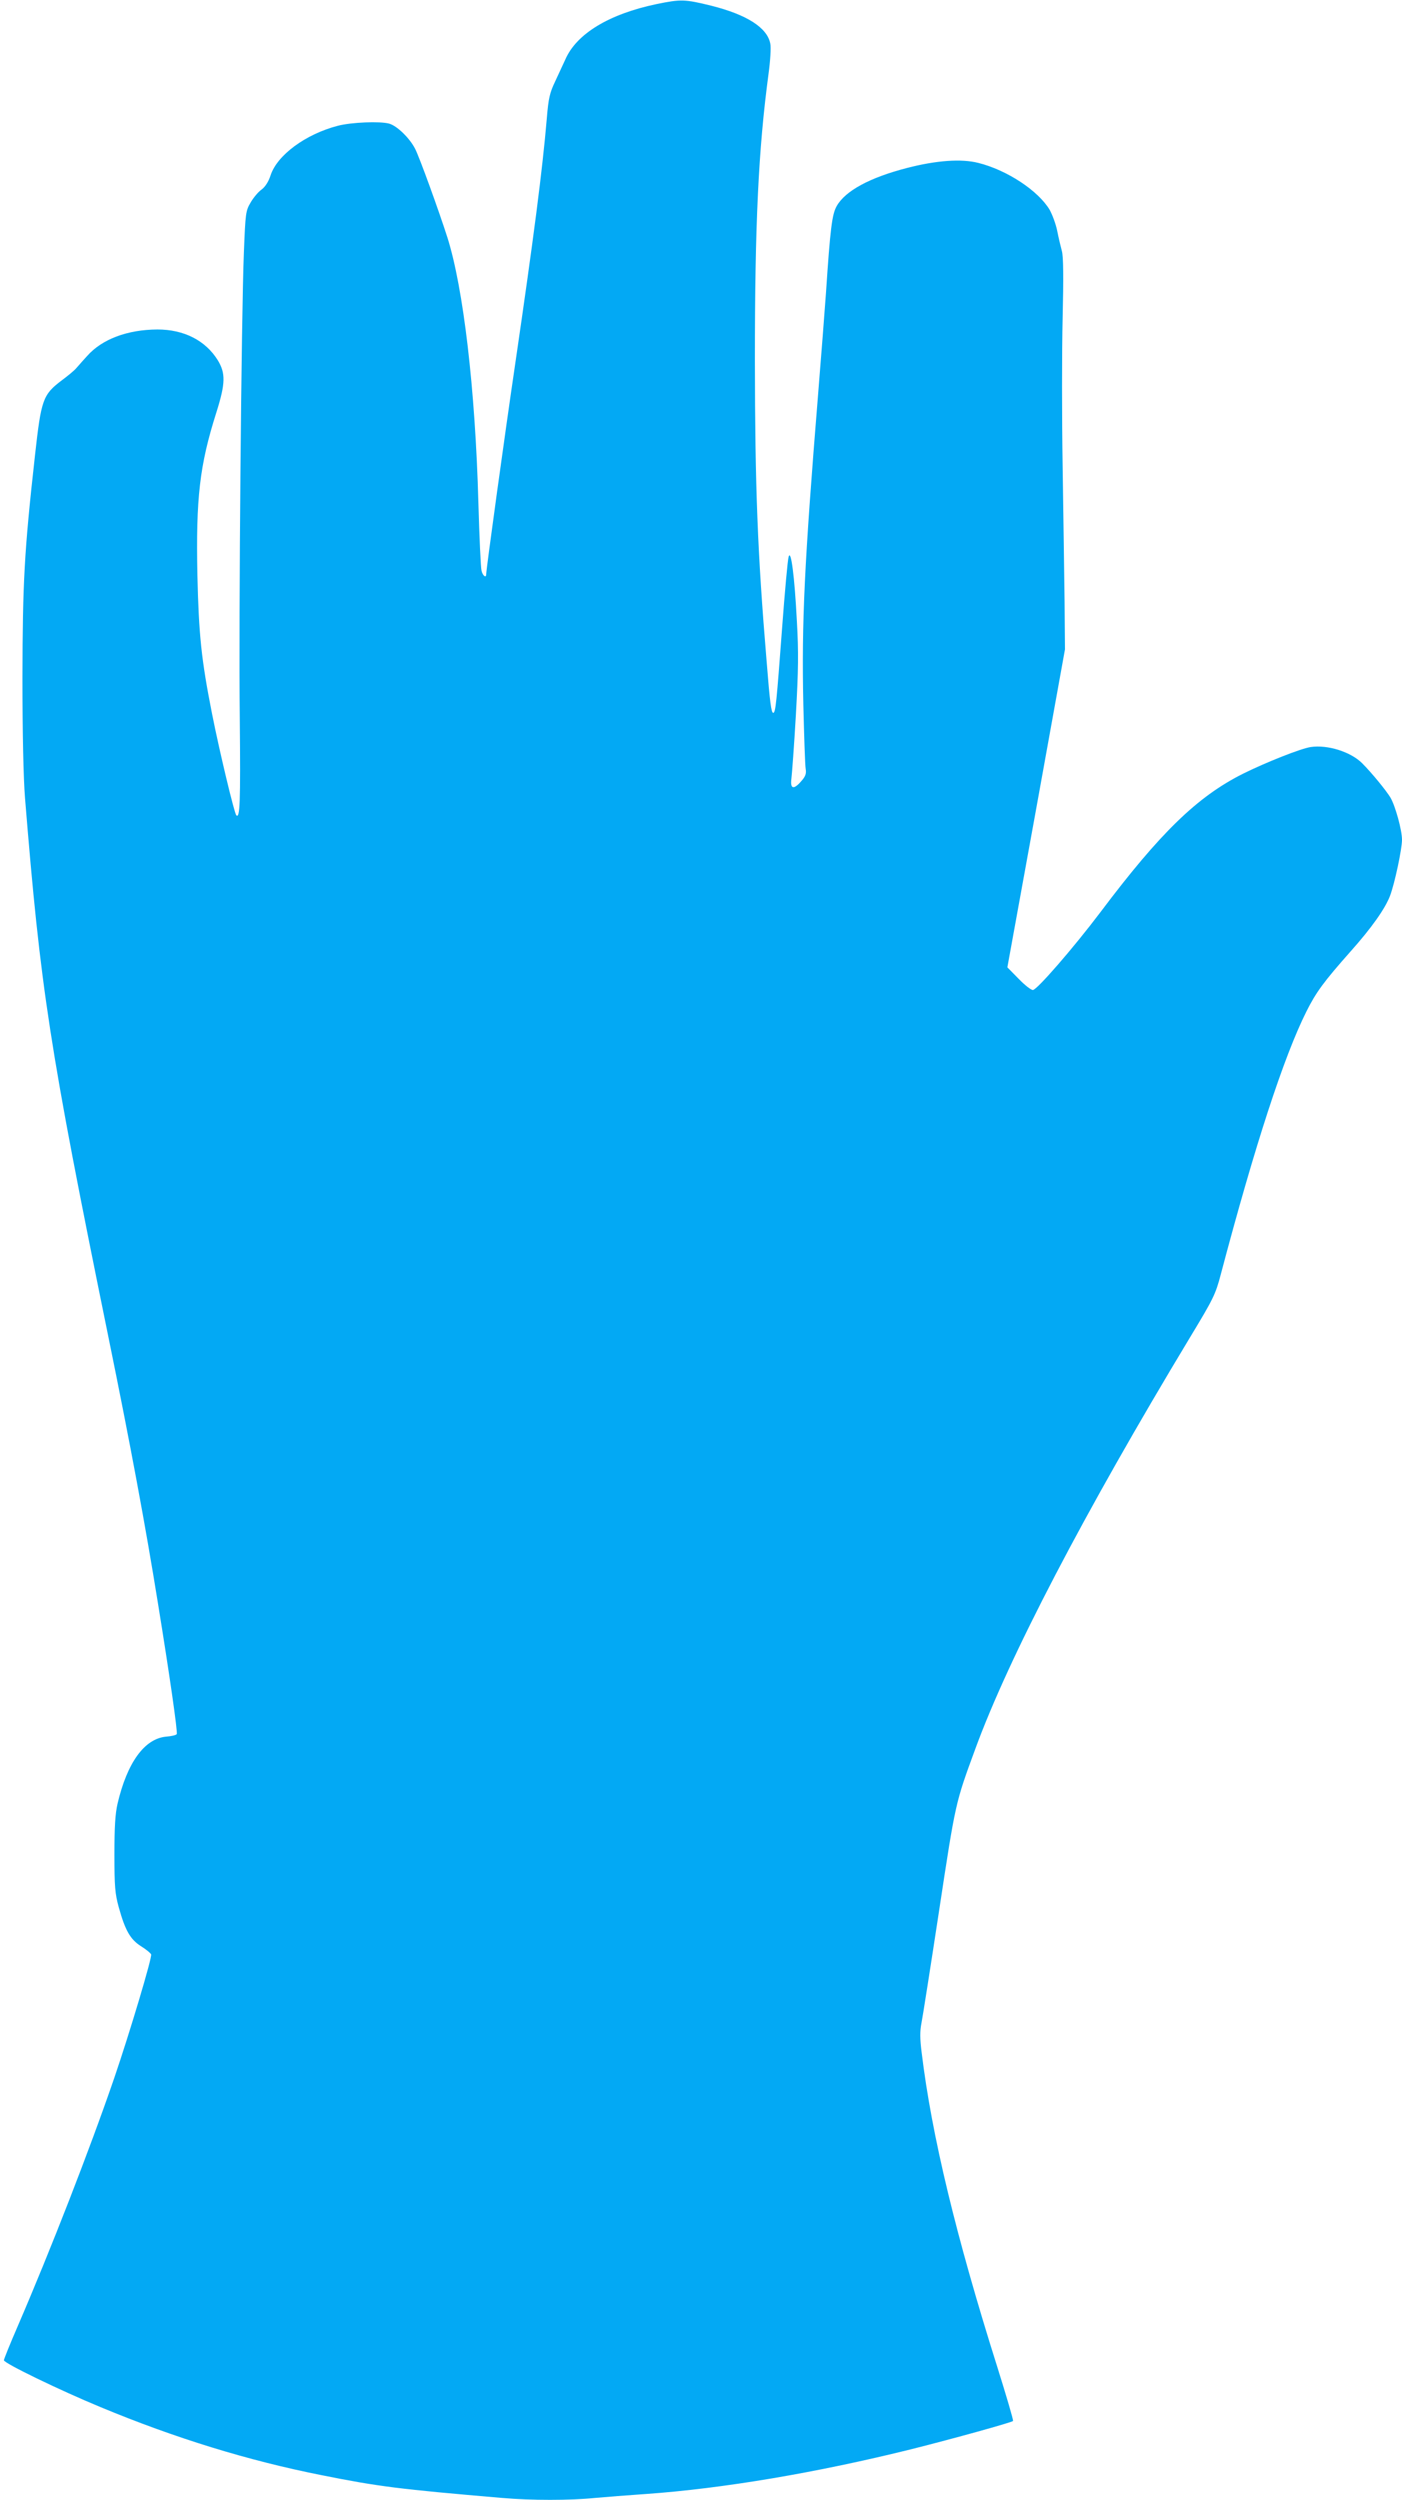
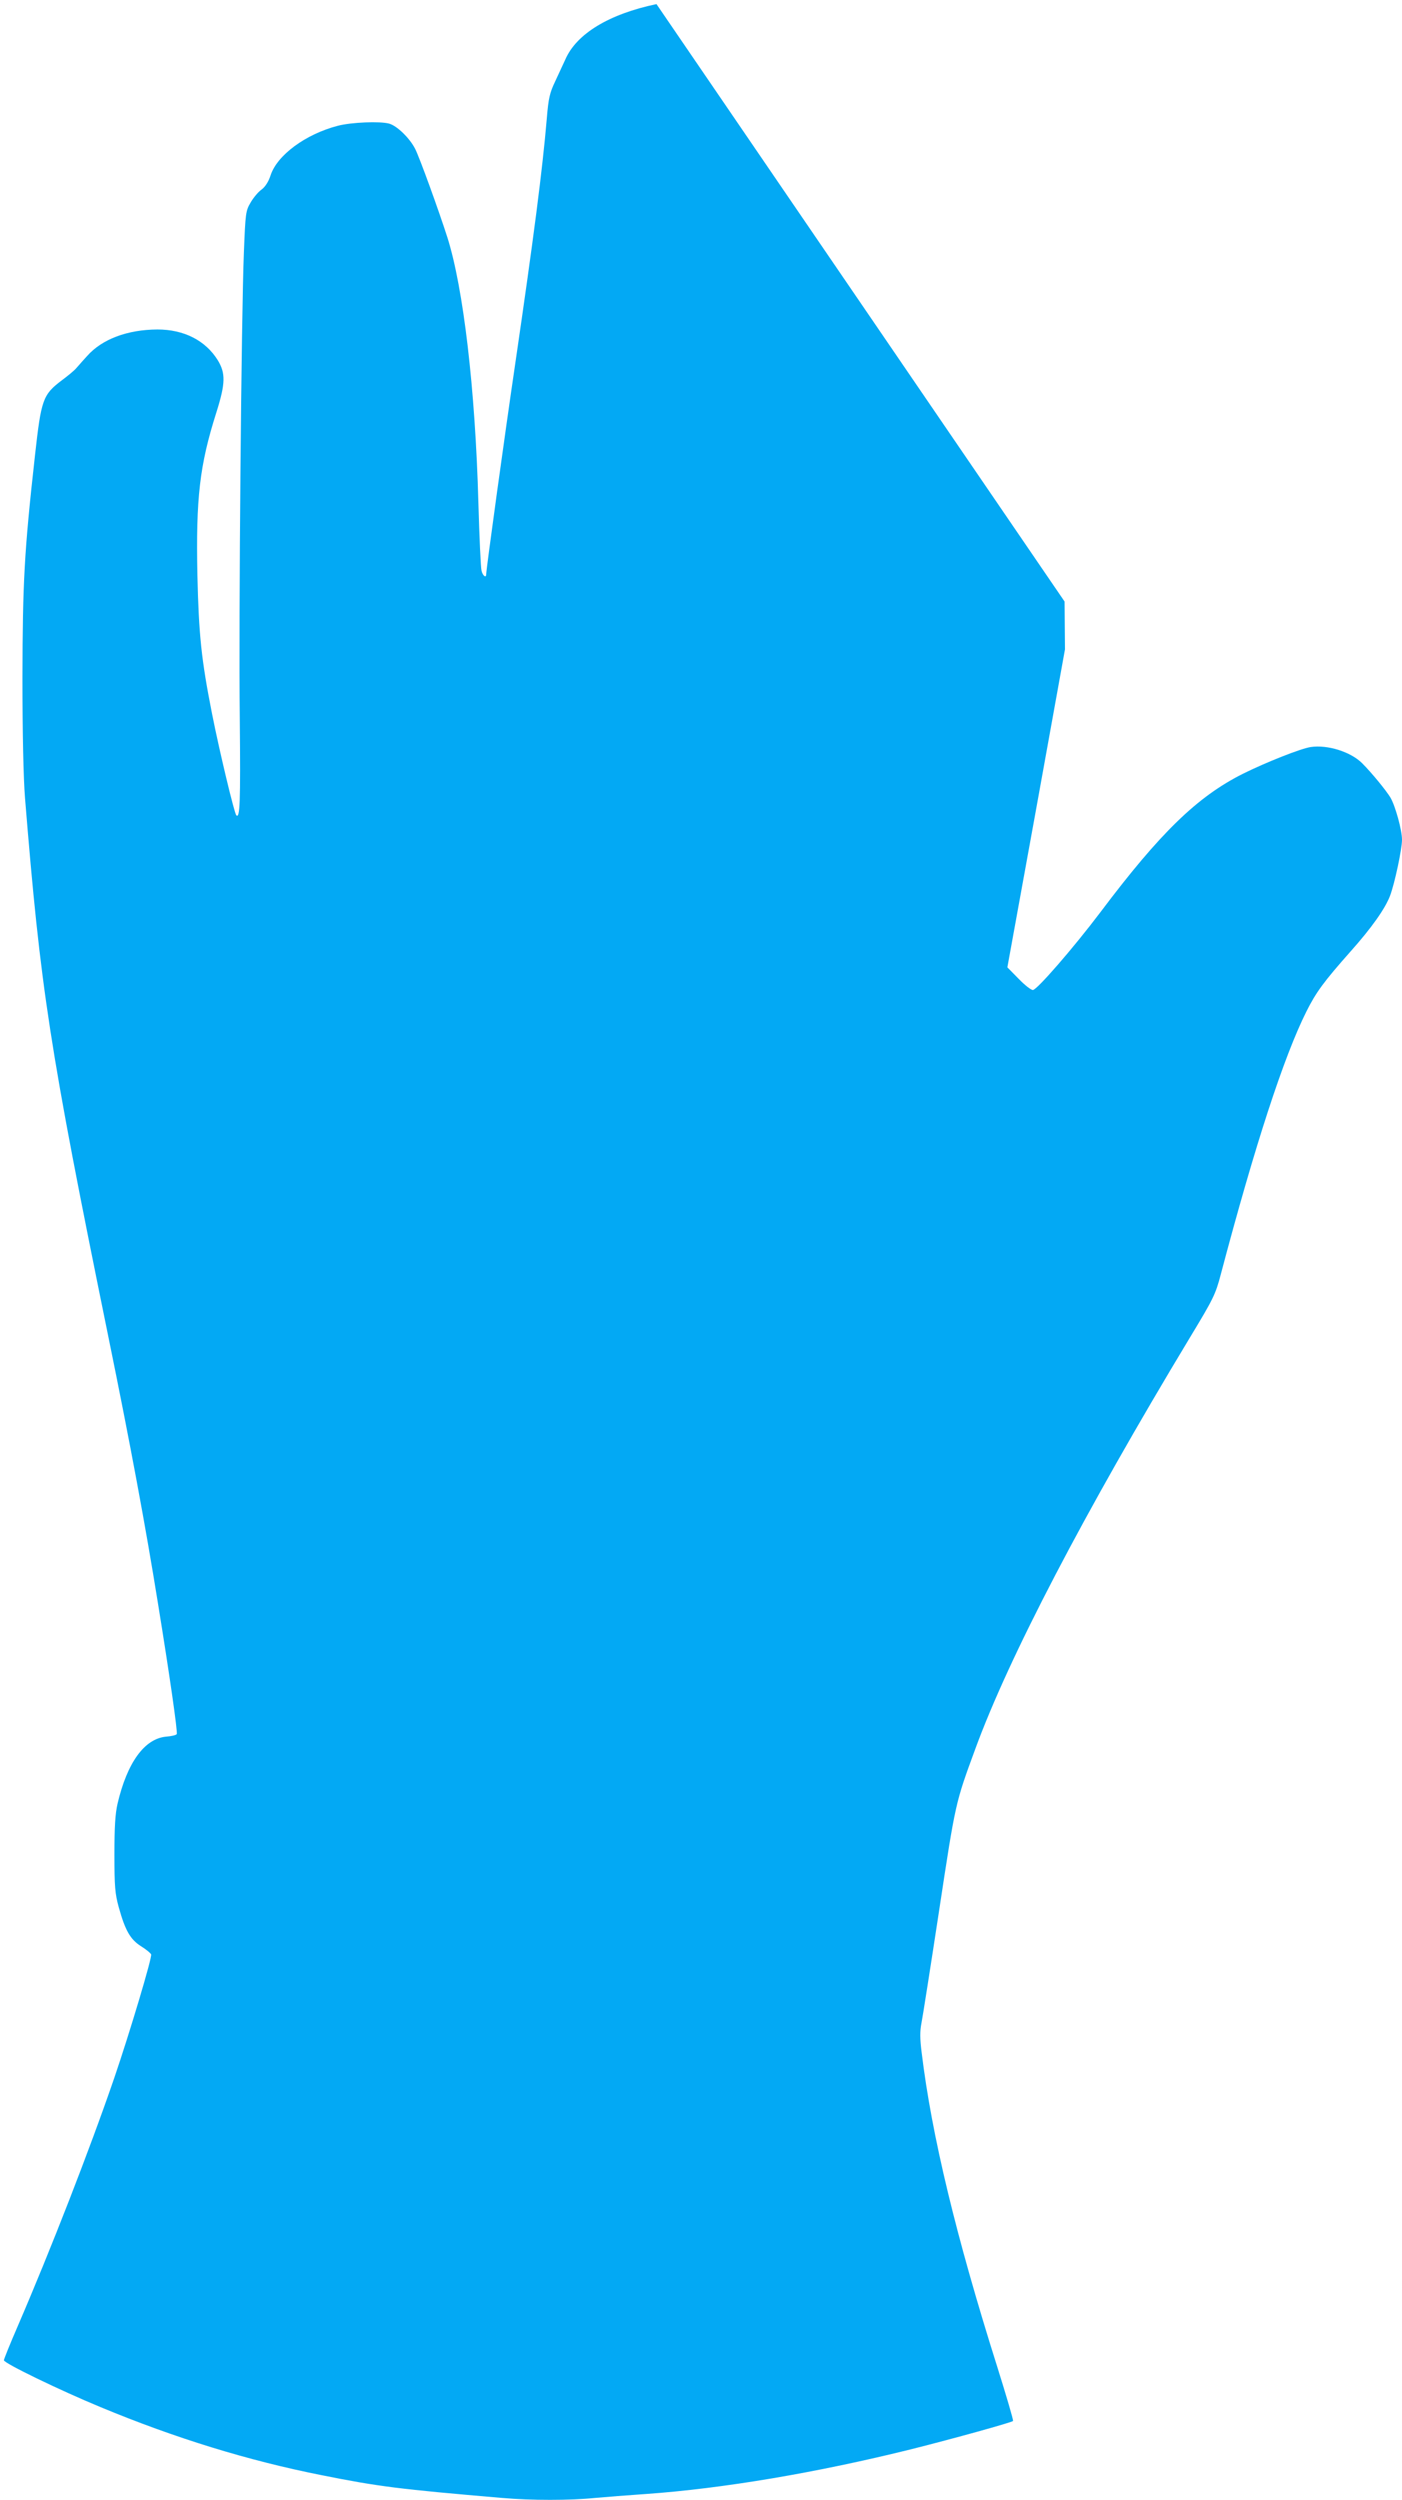
<svg xmlns="http://www.w3.org/2000/svg" version="1.0" width="718pt" height="1280pt" viewBox="0 0 718 1280" preserveAspectRatio="xMidYMid meet">
  <g transform="translate(0,1280) scale(0.1,-0.1)" fill="#03a9f4" stroke="none">
-     <path d="M3362 12779 c-243 -51 -410 -152 -467 -284 -10 -22 -33 -71 -51 -110 -29 -61 -35 -86 -44 -195 -22 -259 -66 -600 -160 -1243 -54 -366 -150 -1062 -150 -1087 0 -22 -18 -8 -24 18 -4 15 -11 171 -16 347 -16 584 -77 1101 -159 1360 -45 140 -142 408 -165 453 -28 55 -93 118 -133 129 -47 13 -194 7 -263 -11 -165 -43 -310 -150 -344 -253 -11 -34 -28 -60 -47 -74 -16 -11 -41 -41 -55 -65 -26 -44 -27 -54 -35 -257 -13 -318 -27 -1880 -21 -2388 4 -430 1 -513 -18 -493 -10 10 -86 327 -124 519 -55 278 -68 405 -75 709 -8 396 11 563 97 834 47 149 48 201 7 268 -63 101 -173 157 -309 157 -155 -1 -284 -50 -360 -136 -26 -28 -52 -59 -60 -67 -7 -8 -38 -34 -69 -57 -98 -74 -106 -98 -138 -386 -55 -494 -63 -648 -64 -1137 0 -286 5 -515 13 -615 80 -984 124 -1274 427 -2760 113 -553 190 -967 254 -1365 59 -363 102 -661 96 -669 -2 -5 -27 -11 -55 -13 -111 -11 -199 -134 -248 -343 -12 -52 -16 -119 -16 -260 0 -164 3 -201 22 -270 33 -119 59 -165 114 -200 26 -16 49 -35 52 -42 6 -14 -110 -402 -189 -633 -126 -367 -325 -878 -494 -1270 -39 -90 -71 -169 -71 -175 0 -15 287 -154 495 -240 383 -159 756 -274 1135 -349 290 -58 395 -71 922 -116 147 -13 349 -13 475 0 54 5 170 14 258 20 397 28 877 109 1364 230 215 54 510 136 519 144 3 3 -34 128 -81 278 -211 668 -336 1186 -387 1609 -9 70 -9 110 -1 150 6 30 47 291 91 580 84 553 83 547 184 822 172 471 558 1210 1099 2107 121 200 132 222 159 325 175 662 323 1115 438 1345 50 100 89 153 228 310 107 120 176 218 201 284 24 64 61 239 61 286 0 50 -34 173 -59 216 -23 38 -97 128 -145 176 -59 59 -178 96 -264 83 -51 -8 -226 -77 -347 -137 -233 -117 -423 -301 -729 -708 -139 -184 -325 -398 -346 -399 -9 -1 -42 25 -73 57 l-58 59 148 814 147 814 -2 245 c-2 135 -6 448 -10 695 -4 248 -4 587 0 755 5 208 4 318 -4 345 -6 22 -17 69 -24 104 -7 35 -25 82 -38 106 -58 98 -218 204 -366 241 -87 22 -214 13 -365 -26 -190 -49 -316 -117 -360 -195 -24 -42 -33 -114 -55 -445 -6 -85 -24 -317 -40 -515 -71 -875 -85 -1171 -76 -1590 4 -165 9 -314 12 -331 4 -24 0 -38 -21 -62 -40 -47 -59 -43 -52 11 3 24 14 172 23 328 13 231 14 320 5 479 -12 230 -30 368 -42 330 -5 -14 -20 -180 -34 -370 -28 -375 -33 -430 -45 -430 -10 0 -17 50 -34 265 -47 562 -59 887 -60 1540 0 699 18 1080 70 1468 9 65 13 134 9 153 -15 82 -120 149 -303 195 -135 33 -154 34 -280 8z" />
+     <path d="M3362 12779 c-243 -51 -410 -152 -467 -284 -10 -22 -33 -71 -51 -110 -29 -61 -35 -86 -44 -195 -22 -259 -66 -600 -160 -1243 -54 -366 -150 -1062 -150 -1087 0 -22 -18 -8 -24 18 -4 15 -11 171 -16 347 -16 584 -77 1101 -159 1360 -45 140 -142 408 -165 453 -28 55 -93 118 -133 129 -47 13 -194 7 -263 -11 -165 -43 -310 -150 -344 -253 -11 -34 -28 -60 -47 -74 -16 -11 -41 -41 -55 -65 -26 -44 -27 -54 -35 -257 -13 -318 -27 -1880 -21 -2388 4 -430 1 -513 -18 -493 -10 10 -86 327 -124 519 -55 278 -68 405 -75 709 -8 396 11 563 97 834 47 149 48 201 7 268 -63 101 -173 157 -309 157 -155 -1 -284 -50 -360 -136 -26 -28 -52 -59 -60 -67 -7 -8 -38 -34 -69 -57 -98 -74 -106 -98 -138 -386 -55 -494 -63 -648 -64 -1137 0 -286 5 -515 13 -615 80 -984 124 -1274 427 -2760 113 -553 190 -967 254 -1365 59 -363 102 -661 96 -669 -2 -5 -27 -11 -55 -13 -111 -11 -199 -134 -248 -343 -12 -52 -16 -119 -16 -260 0 -164 3 -201 22 -270 33 -119 59 -165 114 -200 26 -16 49 -35 52 -42 6 -14 -110 -402 -189 -633 -126 -367 -325 -878 -494 -1270 -39 -90 -71 -169 -71 -175 0 -15 287 -154 495 -240 383 -159 756 -274 1135 -349 290 -58 395 -71 922 -116 147 -13 349 -13 475 0 54 5 170 14 258 20 397 28 877 109 1364 230 215 54 510 136 519 144 3 3 -34 128 -81 278 -211 668 -336 1186 -387 1609 -9 70 -9 110 -1 150 6 30 47 291 91 580 84 553 83 547 184 822 172 471 558 1210 1099 2107 121 200 132 222 159 325 175 662 323 1115 438 1345 50 100 89 153 228 310 107 120 176 218 201 284 24 64 61 239 61 286 0 50 -34 173 -59 216 -23 38 -97 128 -145 176 -59 59 -178 96 -264 83 -51 -8 -226 -77 -347 -137 -233 -117 -423 -301 -729 -708 -139 -184 -325 -398 -346 -399 -9 -1 -42 25 -73 57 l-58 59 148 814 147 814 -2 245 z" />
  </g>
</svg>